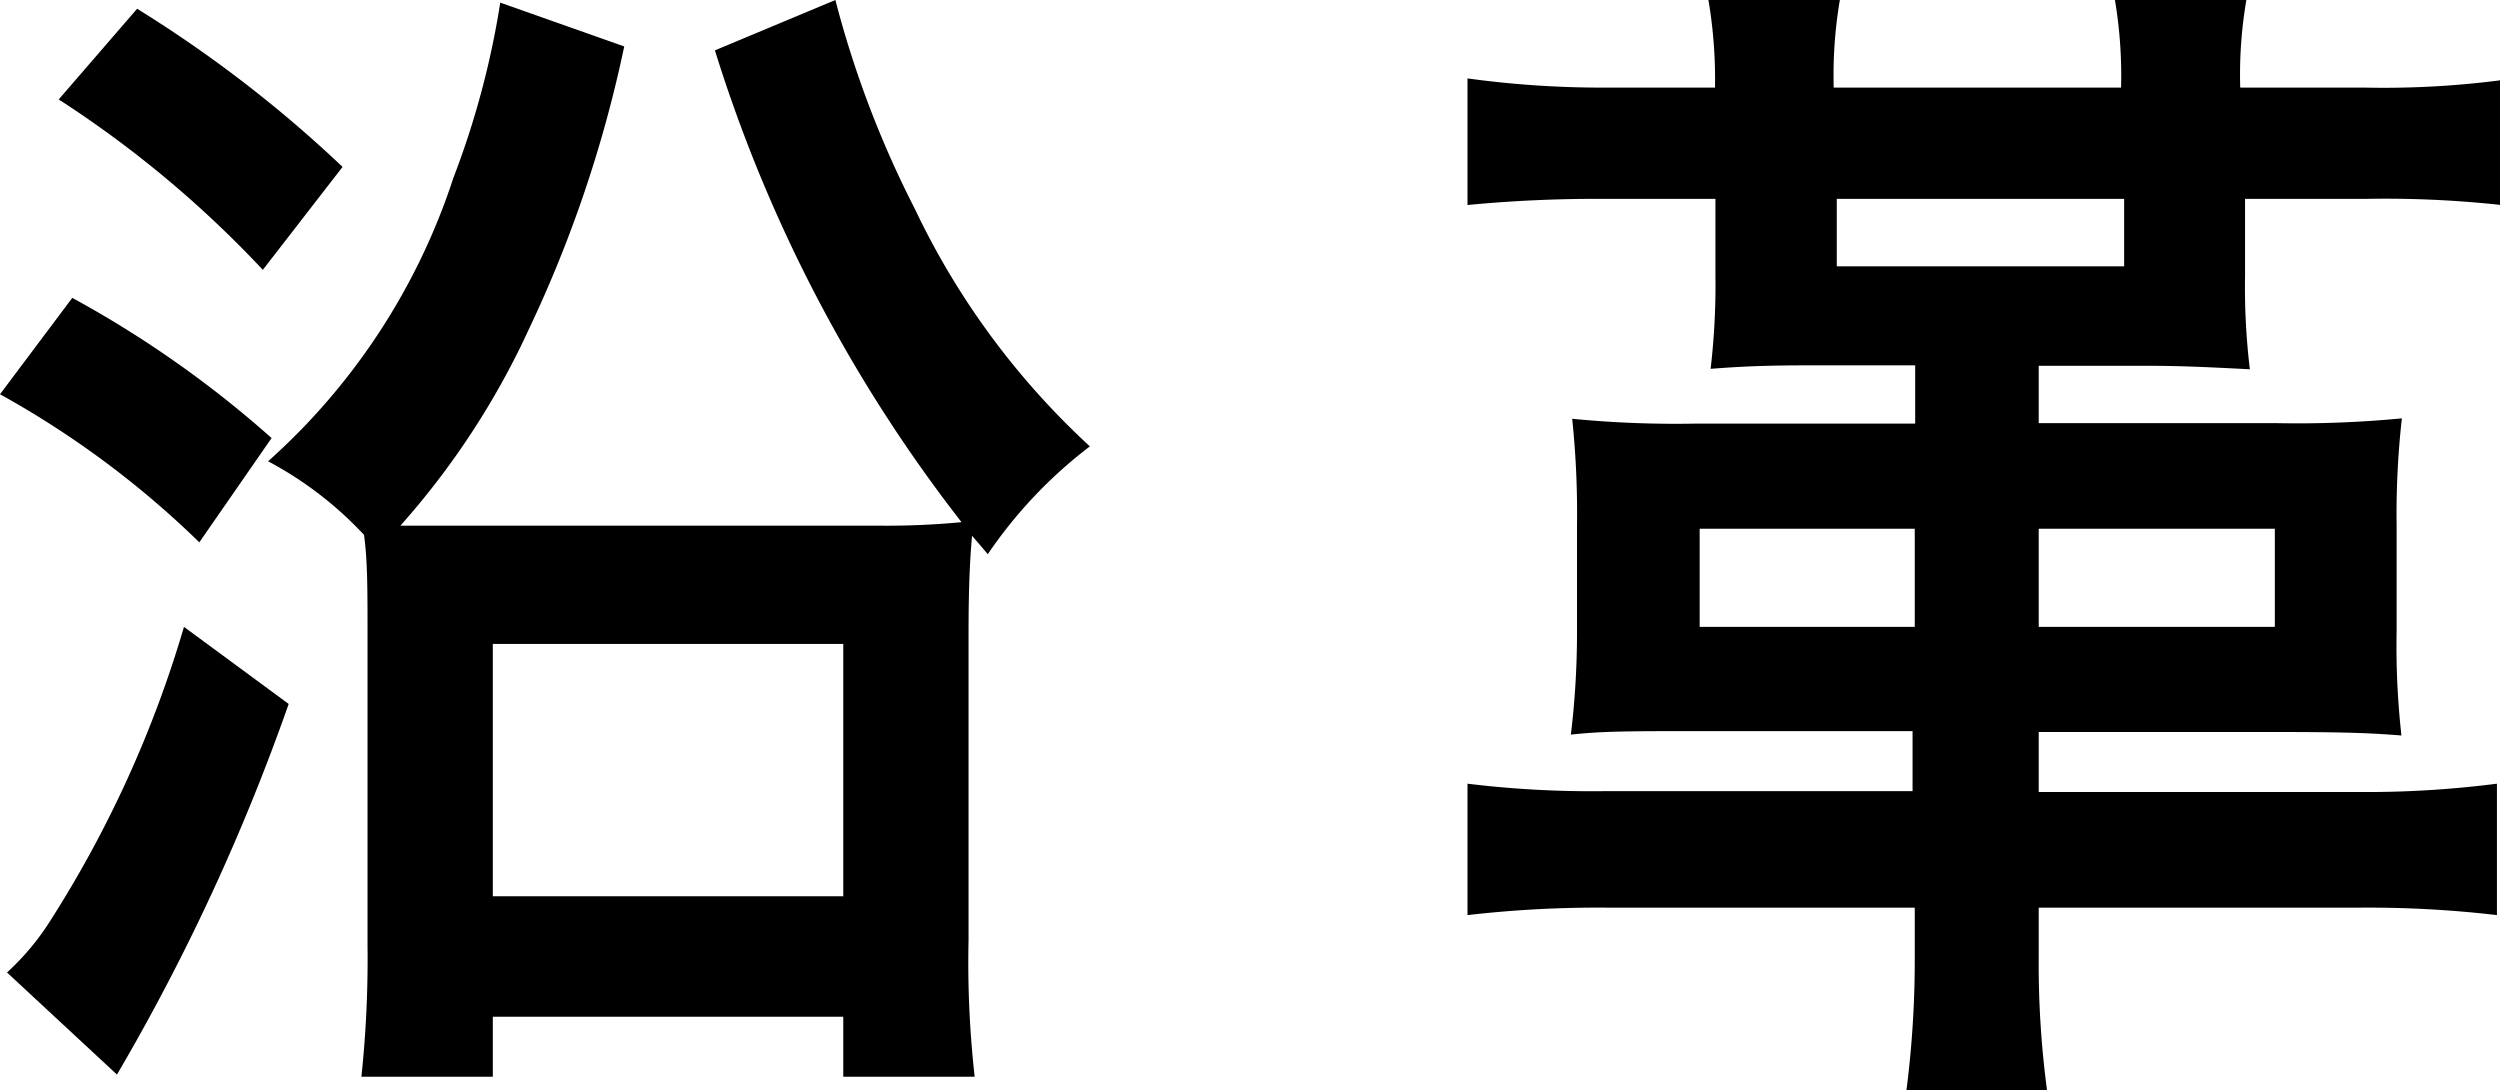
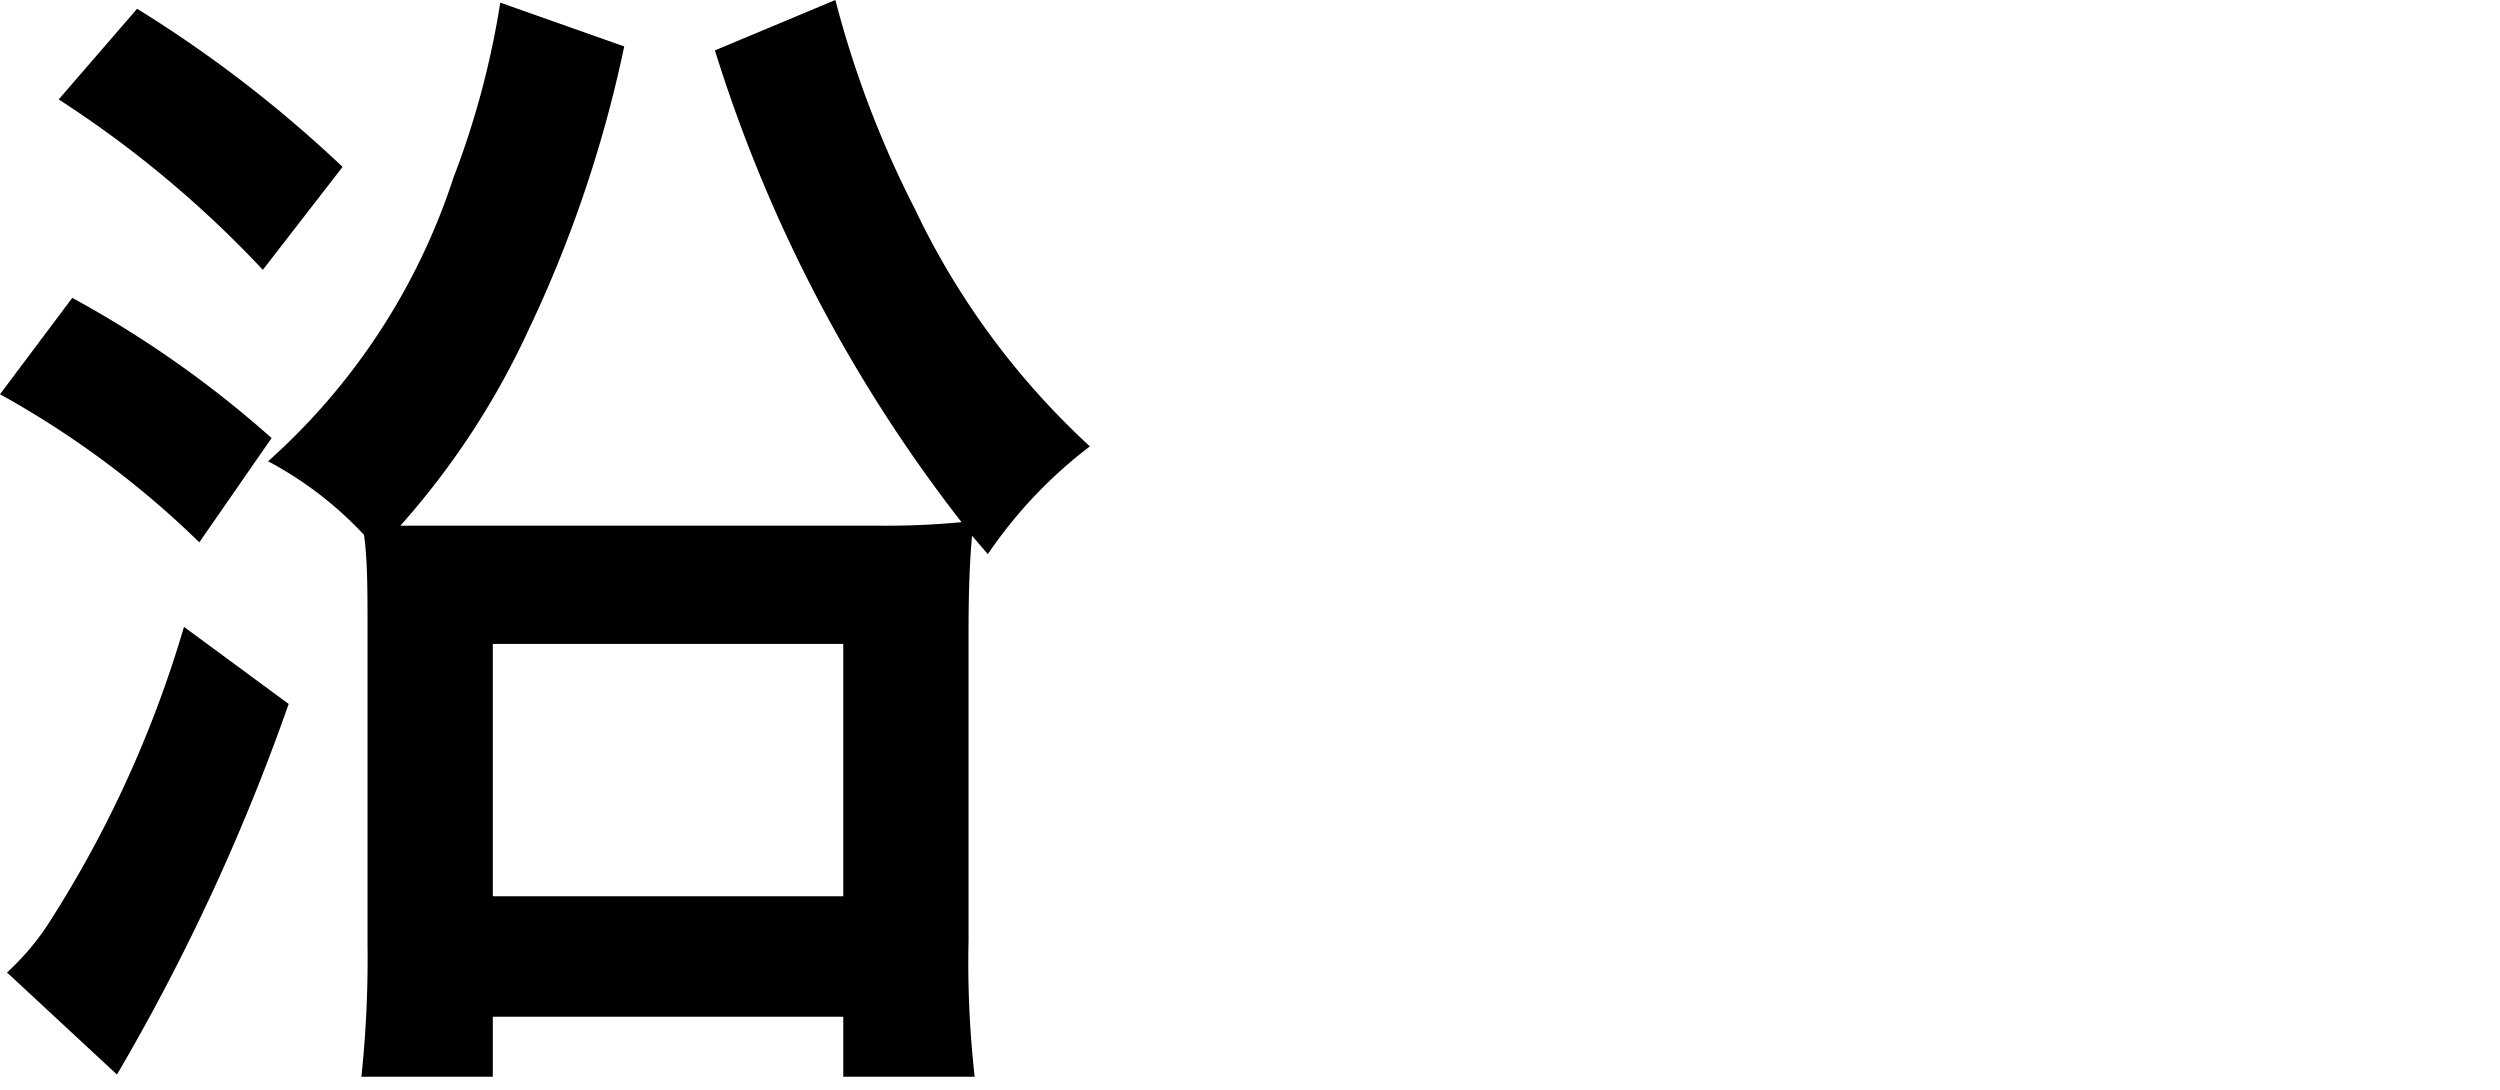
<svg xmlns="http://www.w3.org/2000/svg" viewBox="0 0 57.07 24.89">
  <title>h2_ttl_04</title>
  <g id="レイヤー_2" data-name="レイヤー 2">
    <g id="レイヤー_1-2" data-name="レイヤー 1">
      <path d="M1.65,6.8A24.39,24.39,0,0,1,6.2,10L4.55,12.38A21.25,21.25,0,0,0,0,9Zm4.94,9.27a48.35,48.35,0,0,1-3.92,8.46L.16,22.2a5.79,5.79,0,0,0,1-1.2A26.1,26.1,0,0,0,4.2,14.31ZM3.13.2A28.9,28.9,0,0,1,7.82,3.81L6,6.16A24.8,24.8,0,0,0,1.34,2.27ZM20.06,12a18.07,18.07,0,0,0,1.89-.08A33.91,33.91,0,0,1,16.32,1.15L19.07,0a23.25,23.25,0,0,0,1.81,4.76,17.66,17.66,0,0,0,4,5.43,10.48,10.48,0,0,0-2.33,2.46l-.36-.42c-.05.56-.08,1.2-.08,2.24v7a23.32,23.32,0,0,0,.14,3.11h-3V23.21h-8v1.37h-3a25.5,25.5,0,0,0,.14-3V14.45c0-1,0-1.65-.08-2.24a8.35,8.35,0,0,0-2.19-1.68,14.84,14.84,0,0,0,4.23-6.47,19.62,19.62,0,0,0,1.07-4l2.83,1a28.85,28.85,0,0,1-2.17,6.44A18.14,18.14,0,0,1,9.14,12c.44,0,.85,0,1.51,0Zm-8.81,8.46h8V14.7h-8Z" />
-       <path d="M51.25,6.3a15.58,15.58,0,0,0,.11,2.13c-1.15-.06-1.67-.08-2.41-.08H46.54V9.66H52a24.76,24.76,0,0,0,2.83-.11A19.62,19.62,0,0,0,54.71,12v2.41a18.37,18.37,0,0,0,.11,2.38c-.74-.06-1.34-.08-2.94-.08H46.54v1.37h7.32A23.35,23.35,0,0,0,57,17.89v3a25.33,25.33,0,0,0-3.16-.17H46.54v1.12a21.73,21.73,0,0,0,.19,3.05H43.52a23.29,23.29,0,0,0,.19-3.05V20.72h-7a26,26,0,0,0-3.21.17v-3a23.35,23.35,0,0,0,3.16.17h7V16.69H38.8c-1.59,0-2.22,0-2.94.08A19.54,19.54,0,0,0,36,14.39V12a20.84,20.84,0,0,0-.11-2.44,24.43,24.43,0,0,0,2.83.11h5V8.34h-2.2c-.77,0-1.48,0-2.47.08a16.4,16.4,0,0,0,.11-2.13V4.54H36.6a30.63,30.63,0,0,0-3.1.14V1.79A22.57,22.57,0,0,0,36.6,2h2.55A10.83,10.83,0,0,0,39,0h3a10.27,10.27,0,0,0-.14,2h6.56a10.46,10.46,0,0,0-.14-2h3a10.1,10.1,0,0,0-.14,2H54a20.75,20.75,0,0,0,3.1-.17V4.68A24.45,24.45,0,0,0,54,4.54H51.25Zm-7.54,5.77H38.8v2.24h4.91ZM41.93,4.54V6.08h6.56V4.54Zm10,9.77V12.07H46.54v2.24Z" />
    </g>
  </g>
</svg>